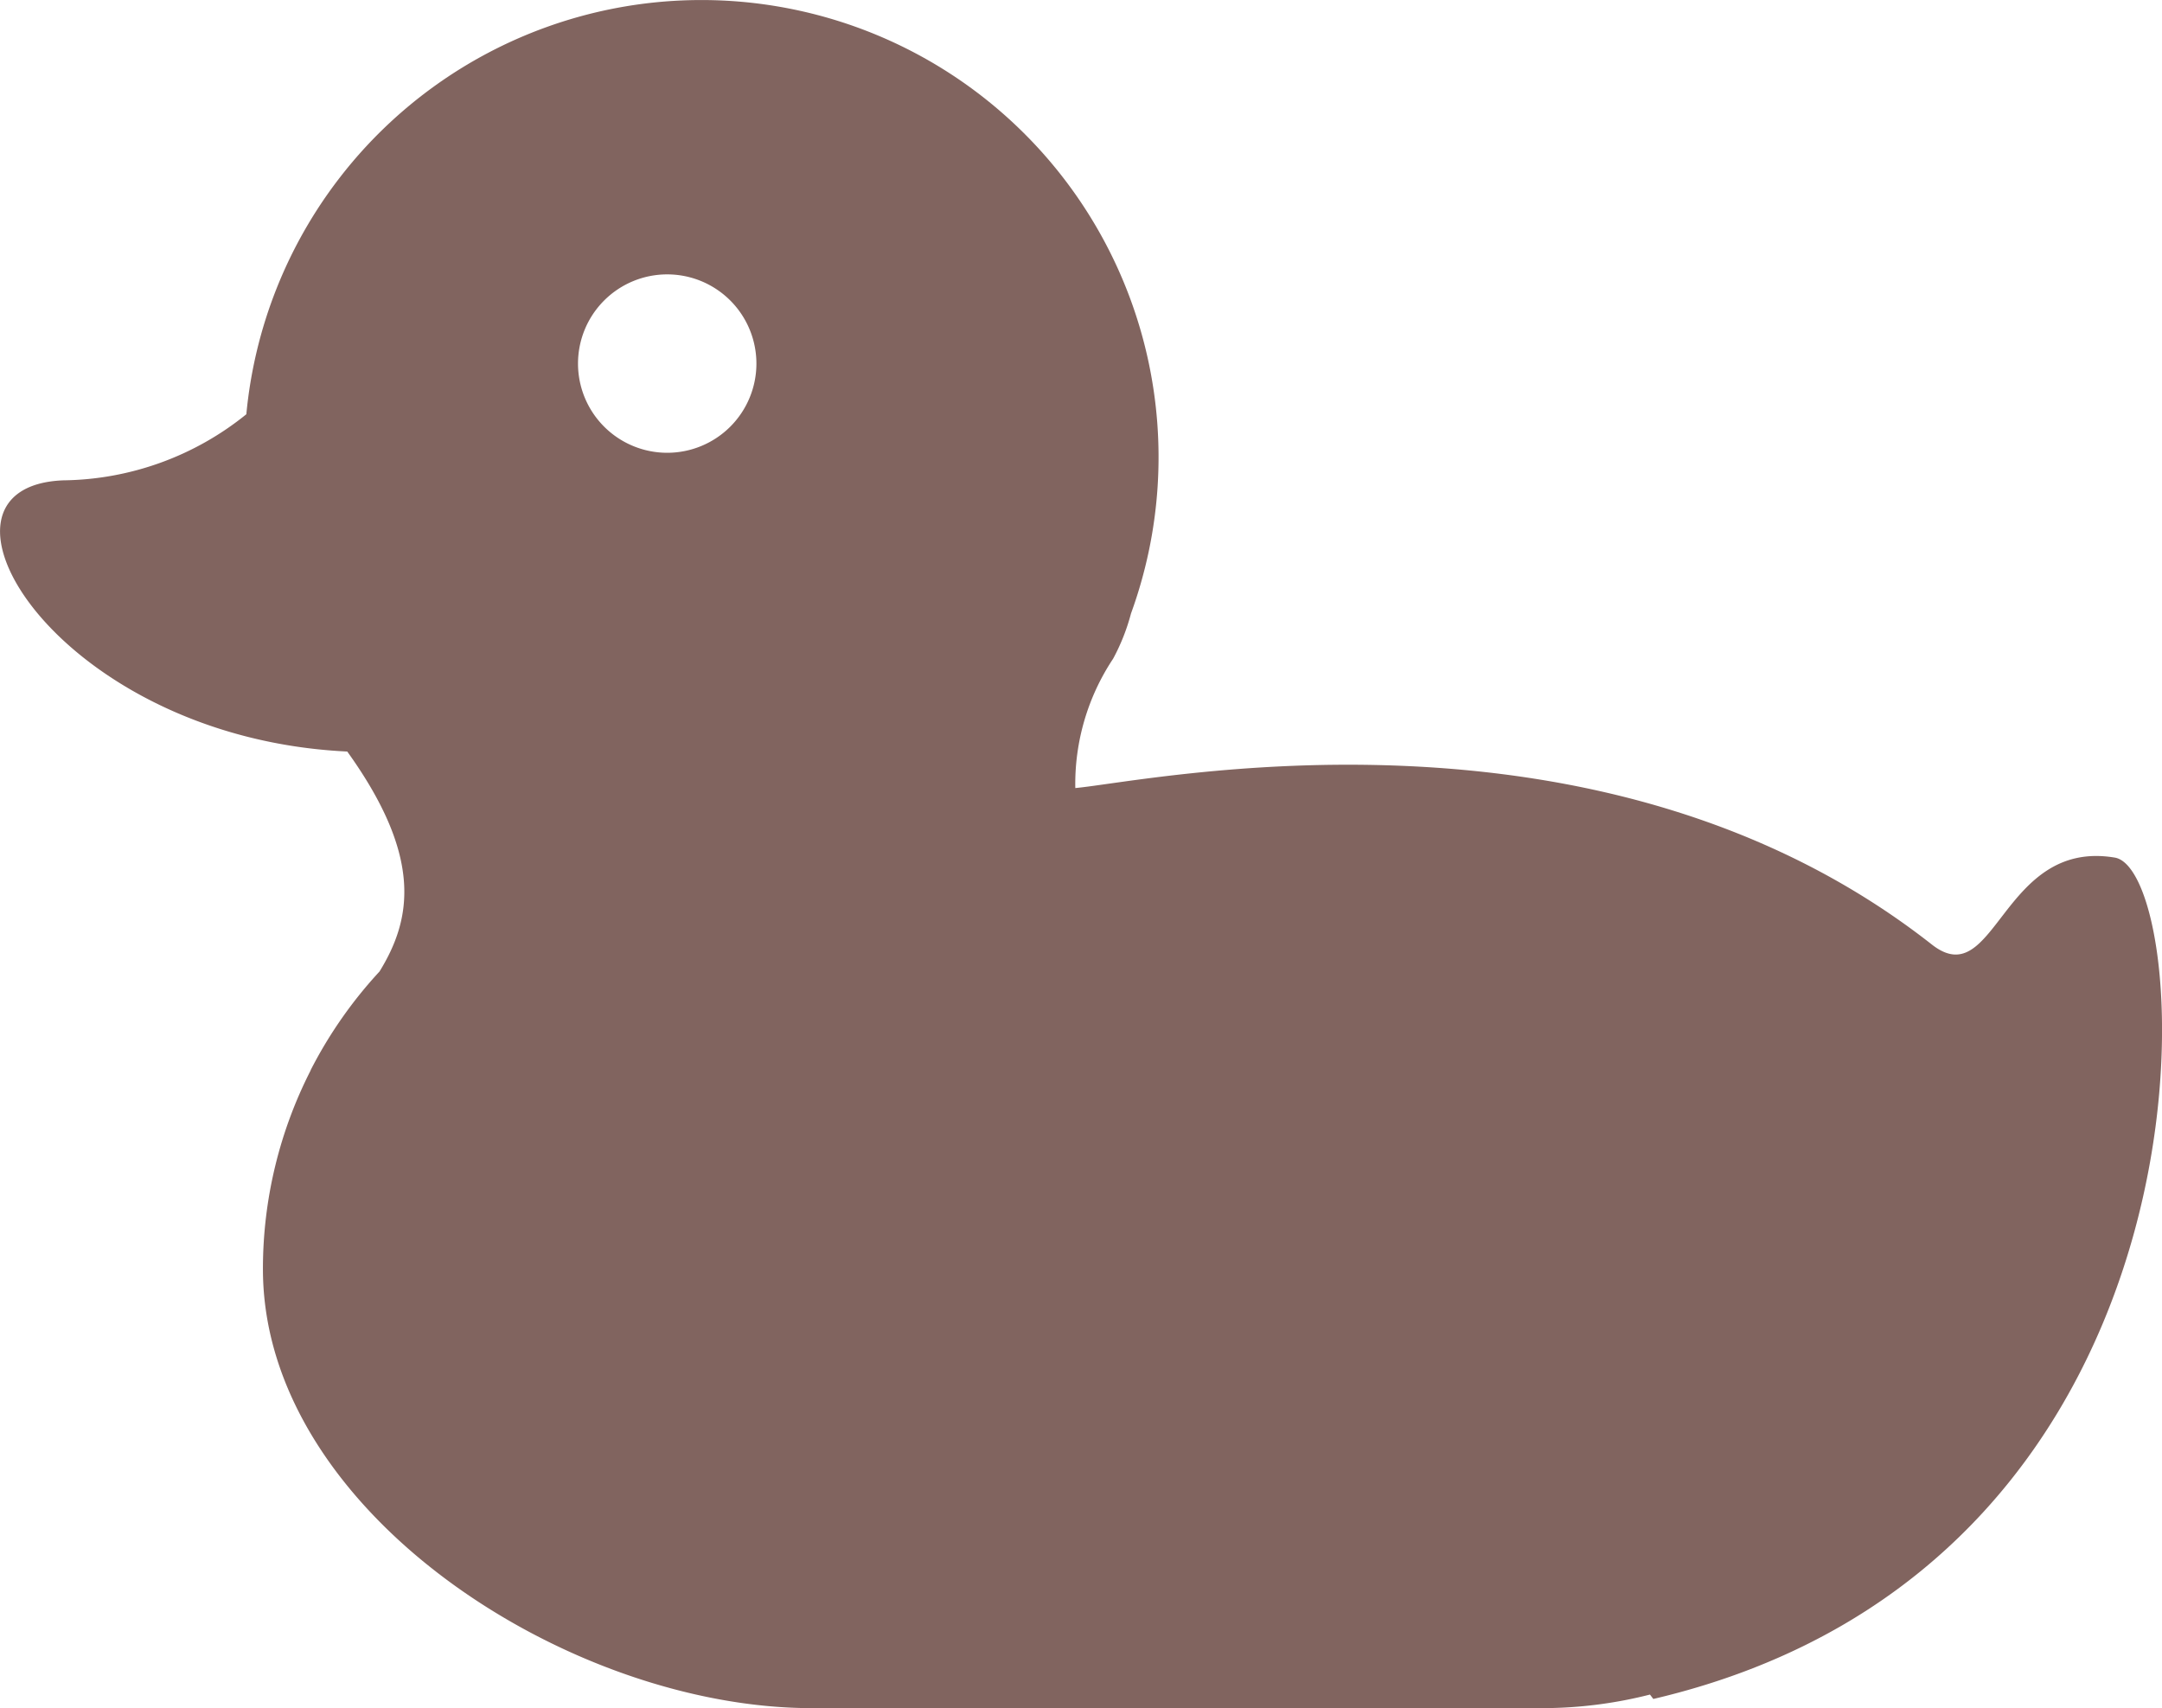
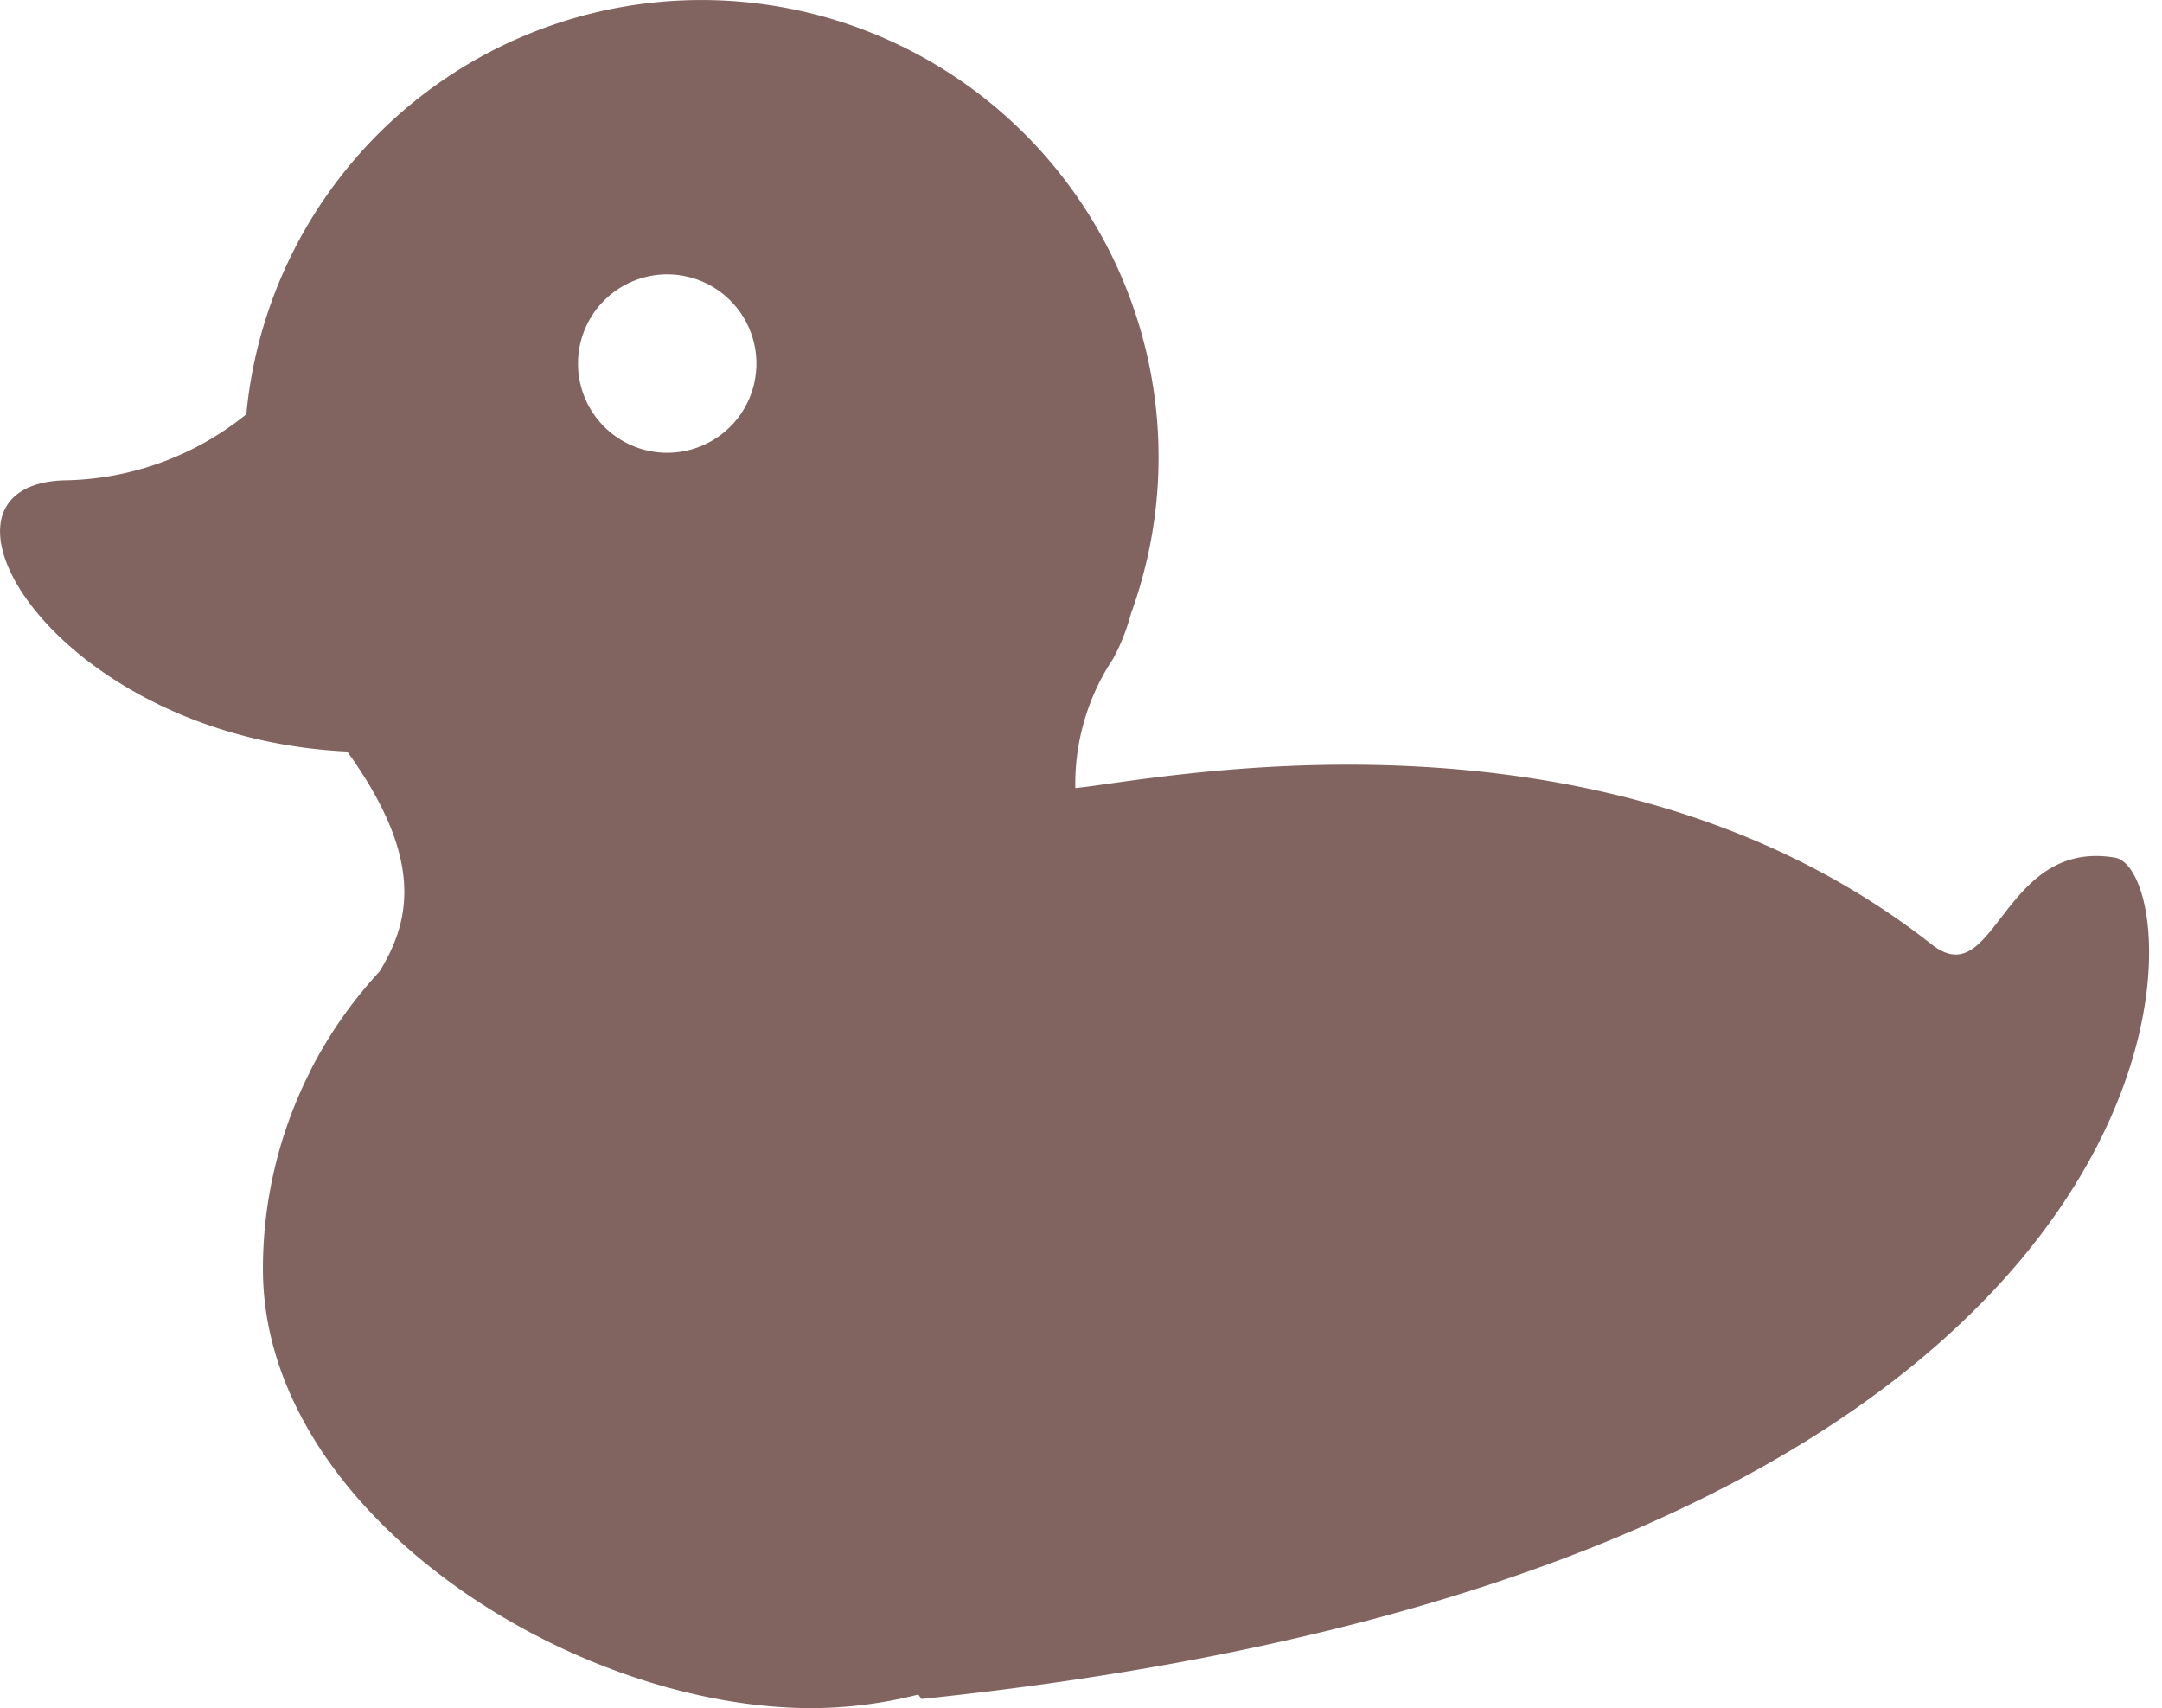
<svg xmlns="http://www.w3.org/2000/svg" width="40.793" height="32.232" viewBox="0 0 40.793 32.232">
  <defs>
    <style>.a{fill:#81645f;}</style>
  </defs>
-   <path class="a" d="M154.734,141.085c-2.14-.357-2.244,2.589-3.452,1.64-6.257-4.914-14.751-3.081-16.161-2.952a4.27,4.27,0,0,1,.714-2.441,3.879,3.879,0,0,0,.337-.853,8.625,8.625,0,1,0-16.692-3.759,5.588,5.588,0,0,1-3.449,1.247c-2.964.11-.146,4.855,5.353,5.117,1.437,2,1.213,3.169.609,4.15a8.3,8.3,0,0,0-1.3,1.862v0a.016.016,0,0,0,0,.005,8.238,8.238,0,0,0-.9,3.748c0,4.575,5.78,8.284,10.356,8.284h13.807a8.257,8.257,0,0,0,2.008-.256l.063.083C157.064,154.374,156.287,141.343,154.734,141.085Zm-27.313-7.638a1.683,1.683,0,1,1,1.683-1.683A1.683,1.683,0,0,1,127.421,133.447Z" transform="translate(-114.832 -124.904)" />
+   <path class="a" d="M154.734,141.085c-2.14-.357-2.244,2.589-3.452,1.64-6.257-4.914-14.751-3.081-16.161-2.952a4.27,4.27,0,0,1,.714-2.441,3.879,3.879,0,0,0,.337-.853,8.625,8.625,0,1,0-16.692-3.759,5.588,5.588,0,0,1-3.449,1.247c-2.964.11-.146,4.855,5.353,5.117,1.437,2,1.213,3.169.609,4.15a8.3,8.3,0,0,0-1.3,1.862v0a.016.016,0,0,0,0,.005,8.238,8.238,0,0,0-.9,3.748c0,4.575,5.78,8.284,10.356,8.284a8.257,8.257,0,0,0,2.008-.256l.063.083C157.064,154.374,156.287,141.343,154.734,141.085Zm-27.313-7.638a1.683,1.683,0,1,1,1.683-1.683A1.683,1.683,0,0,1,127.421,133.447Z" transform="translate(-114.832 -124.904)" />
</svg>